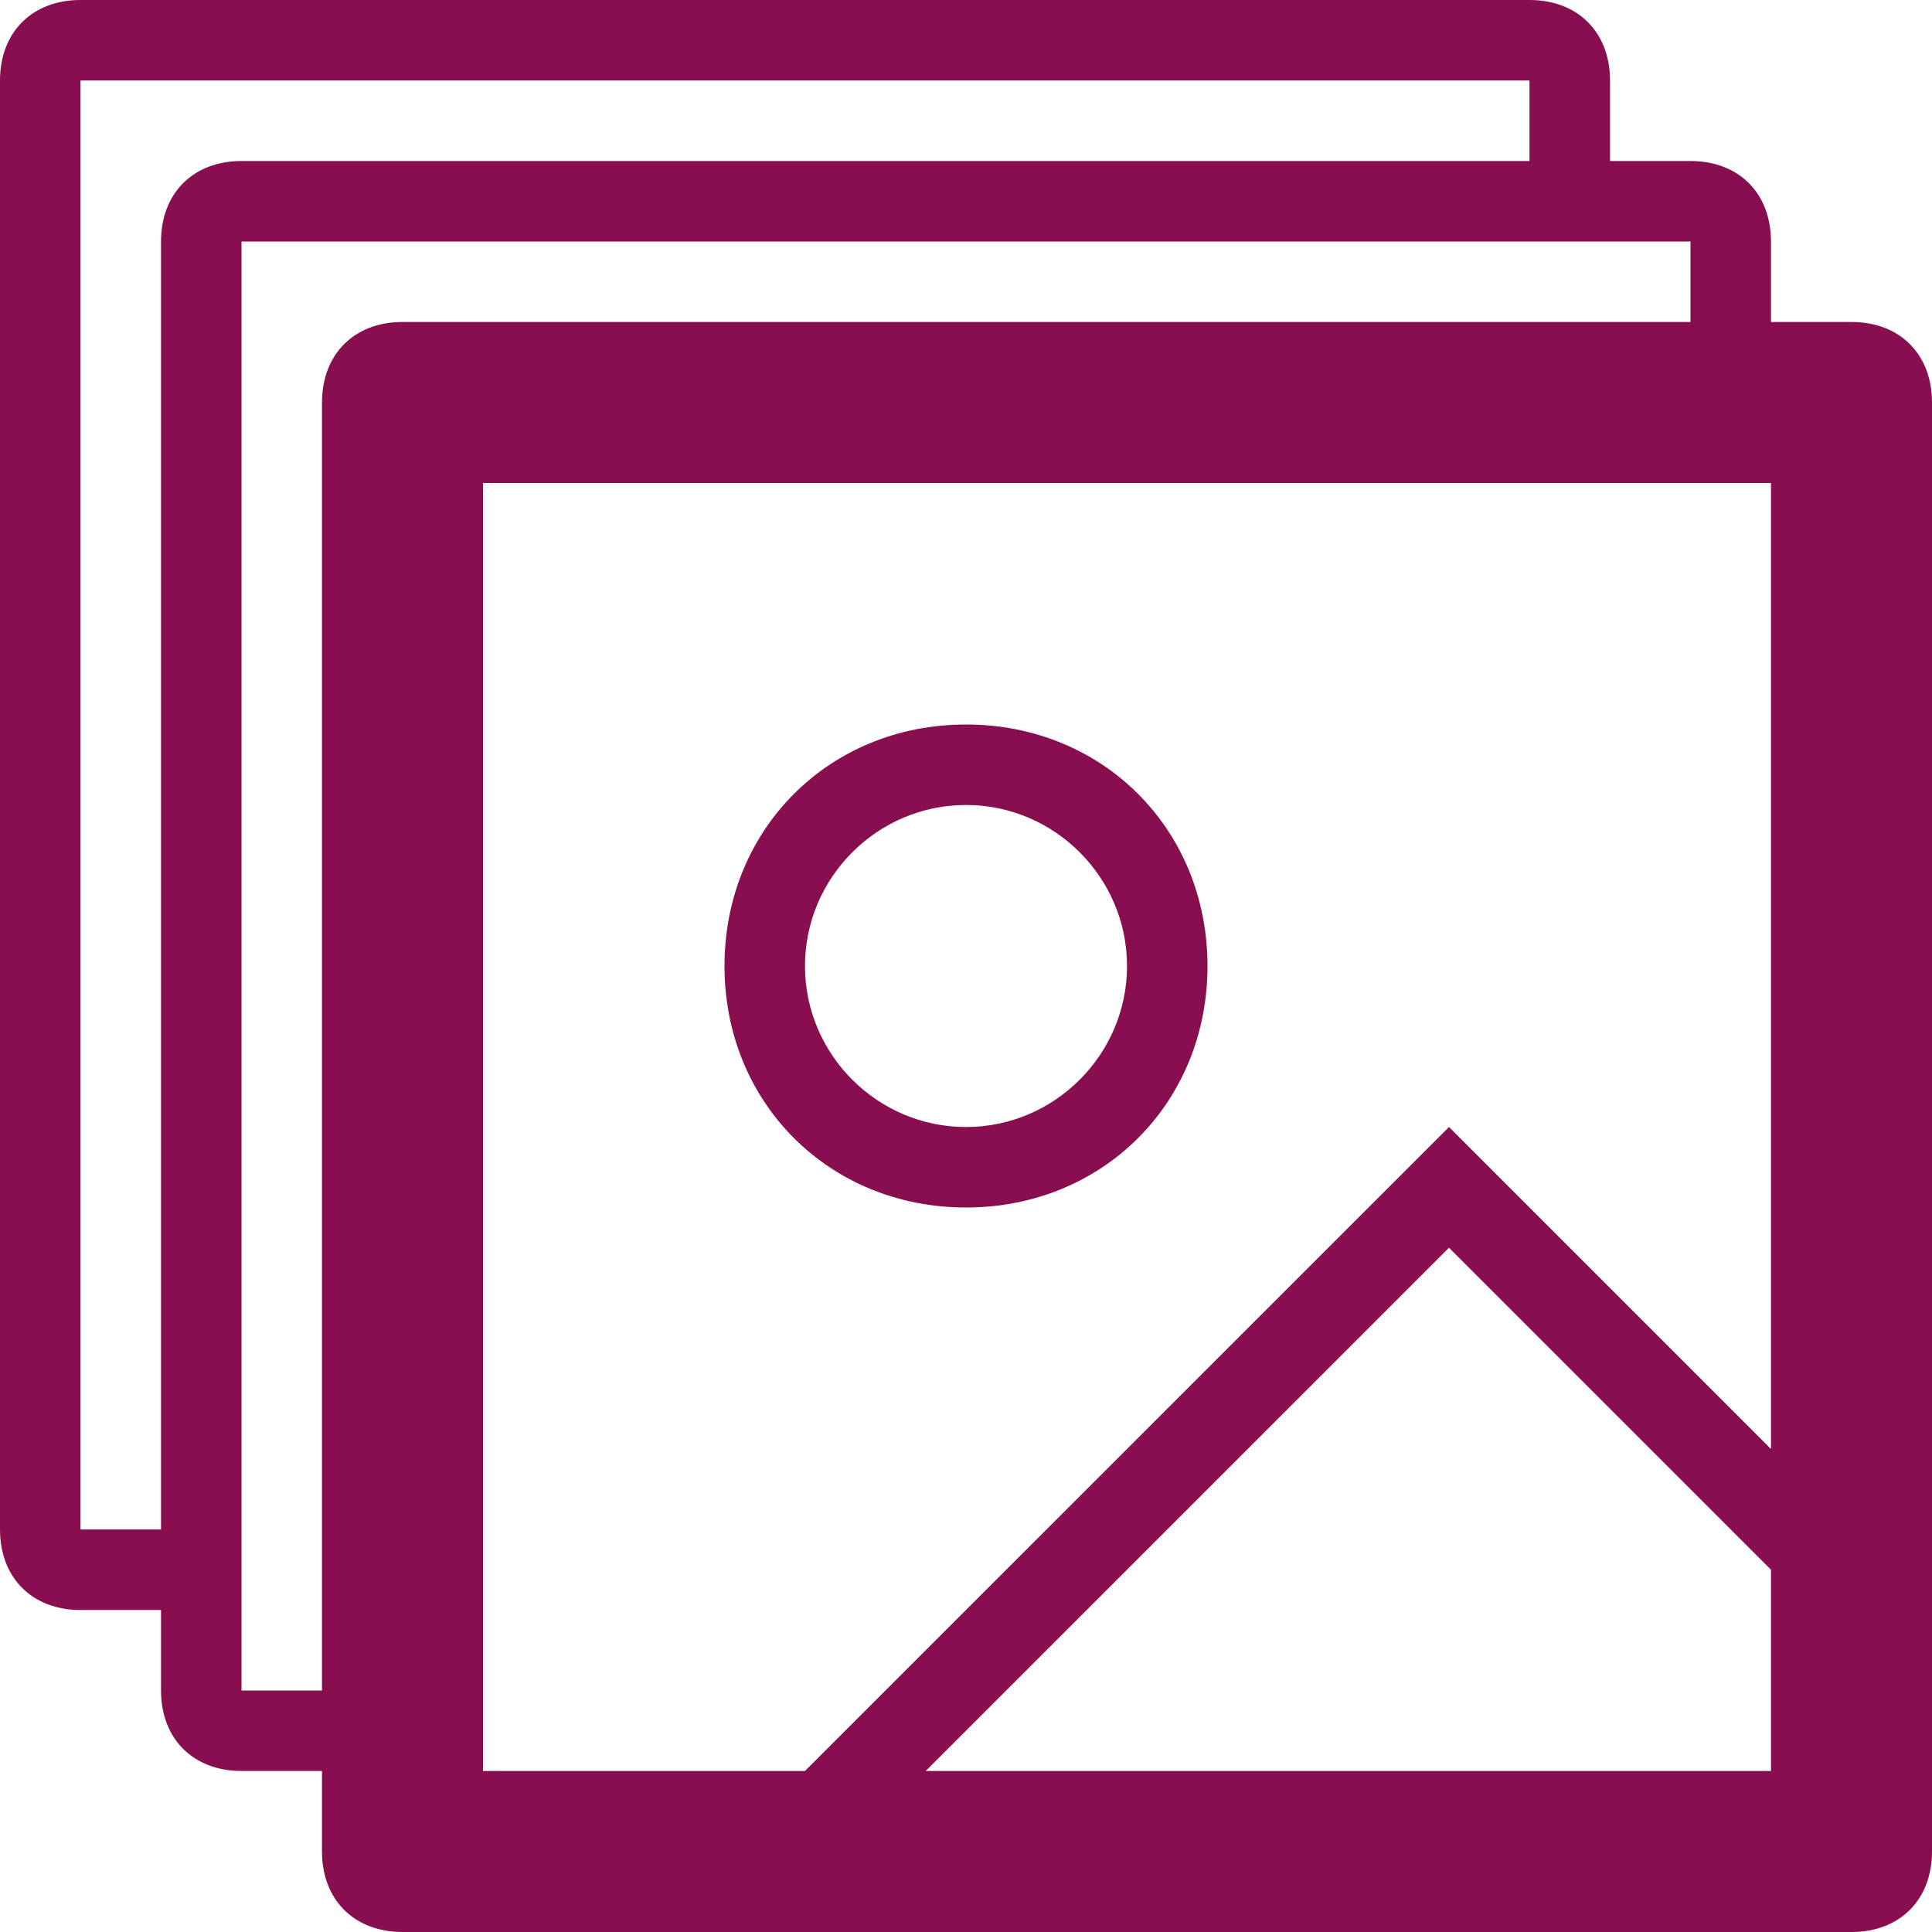
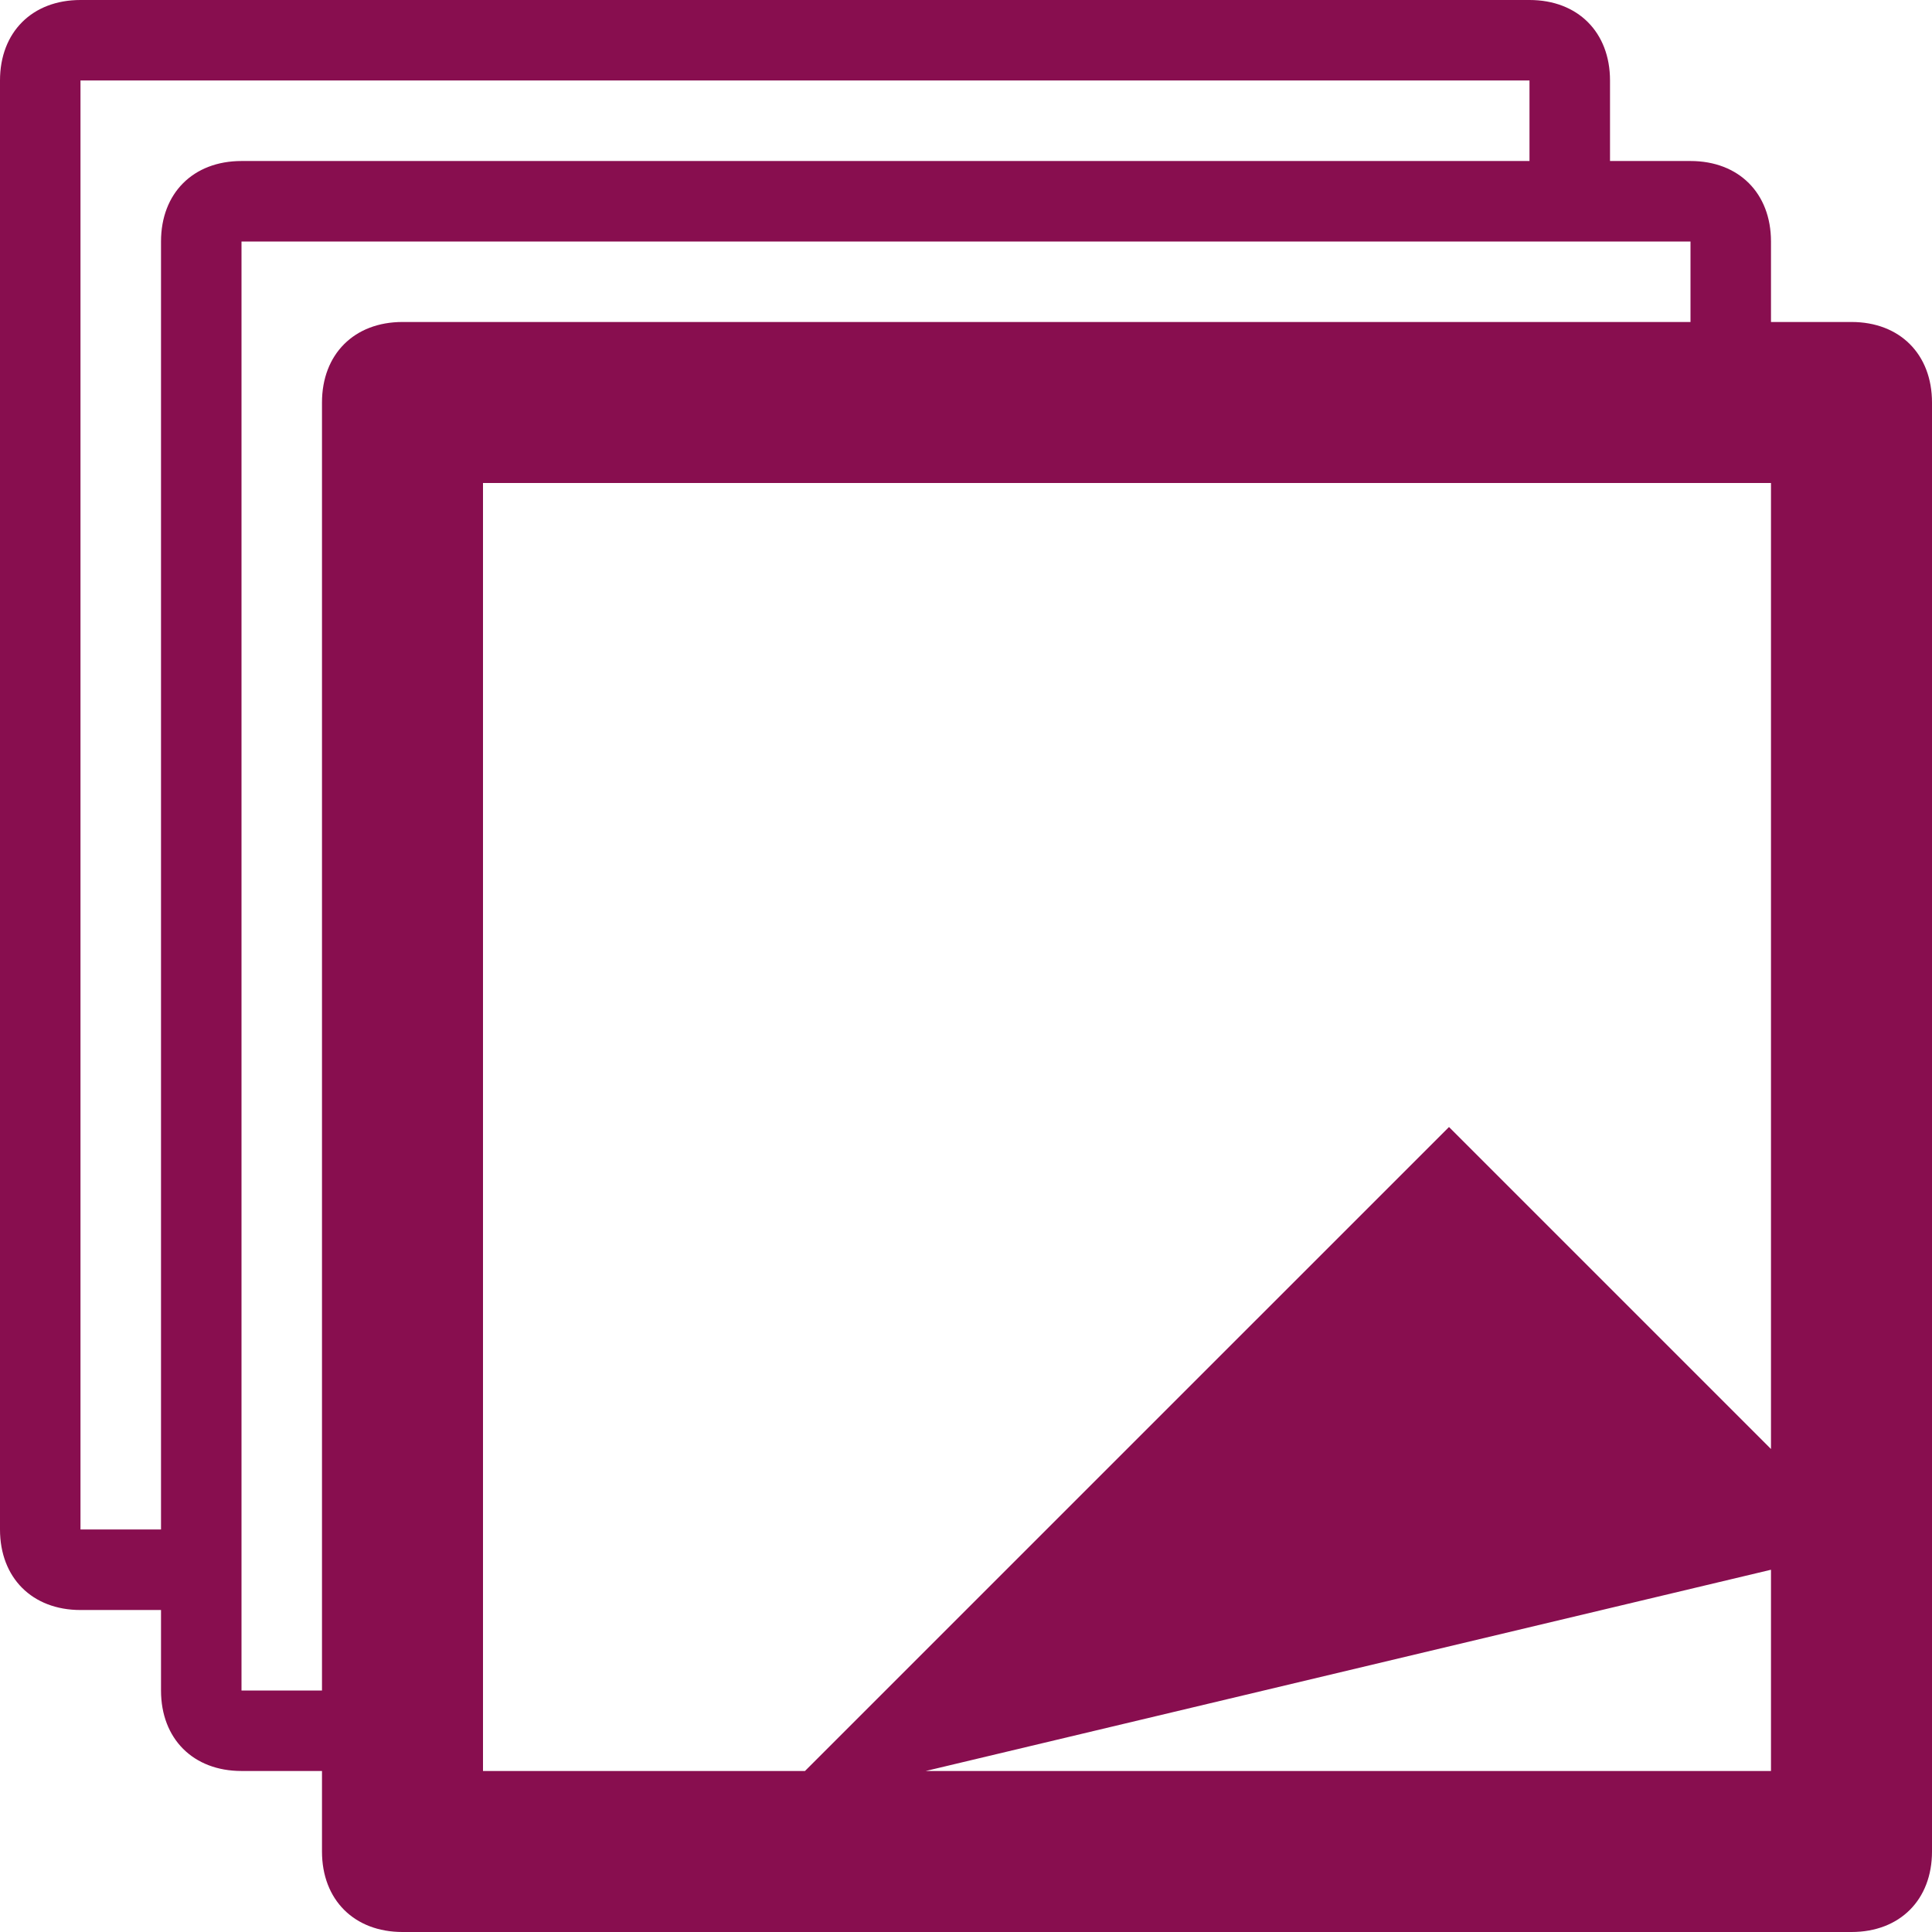
<svg xmlns="http://www.w3.org/2000/svg" width="50" height="50" viewBox="0 0 50 50" fill="none">
-   <path d="M47.917 8.333H45.833V6.25C45.833 5 45 4.167 43.75 4.167H41.667V2.083C41.667 0.833 40.833 0 39.583 0H2.083C0.833 0 0 0.833 0 2.083V39.583C0 40.833 0.833 41.667 2.083 41.667H4.167V43.75C4.167 45 5 45.833 6.25 45.833H8.333V47.917C8.333 49.167 9.167 50 10.417 50H47.917C49.167 50 50 49.167 50 47.917V10.417C50 9.167 49.167 8.333 47.917 8.333ZM4.167 6.25V39.583H2.083V2.083H39.583V4.167H6.25C5 4.167 4.167 5 4.167 6.25ZM8.333 10.417V43.75H6.25V6.25H43.75V8.333H10.417C9.167 8.333 8.333 9.167 8.333 10.417ZM45.833 45.833H23.958L37.5 32.292L45.833 40.625V45.833ZM45.833 37.5L37.5 29.167L20.833 45.833H12.5V12.5H45.833V37.5Z" fill="#880E4F" />
-   <path d="M25 31.25C28.542 31.25 31.25 28.542 31.25 25C31.25 21.458 28.542 18.75 25 18.75C21.458 18.75 18.75 21.458 18.75 25C18.75 28.542 21.458 31.25 25 31.25ZM25 20.833C27.292 20.833 29.167 22.708 29.167 25C29.167 27.292 27.292 29.167 25 29.167C22.708 29.167 20.833 27.292 20.833 25C20.833 22.708 22.708 20.833 25 20.833Z" fill="#880E4F" />
+   <path d="M47.917 8.333H45.833V6.25C45.833 5 45 4.167 43.75 4.167H41.667V2.083C41.667 0.833 40.833 0 39.583 0H2.083C0.833 0 0 0.833 0 2.083V39.583C0 40.833 0.833 41.667 2.083 41.667H4.167V43.75C4.167 45 5 45.833 6.25 45.833H8.333V47.917C8.333 49.167 9.167 50 10.417 50H47.917C49.167 50 50 49.167 50 47.917V10.417C50 9.167 49.167 8.333 47.917 8.333ZM4.167 6.25V39.583H2.083V2.083H39.583V4.167H6.25C5 4.167 4.167 5 4.167 6.25ZM8.333 10.417V43.75H6.25V6.25H43.75V8.333H10.417C9.167 8.333 8.333 9.167 8.333 10.417ZM45.833 45.833H23.958L45.833 40.625V45.833ZM45.833 37.5L37.5 29.167L20.833 45.833H12.5V12.5H45.833V37.5Z" fill="#880E4F" />
</svg>